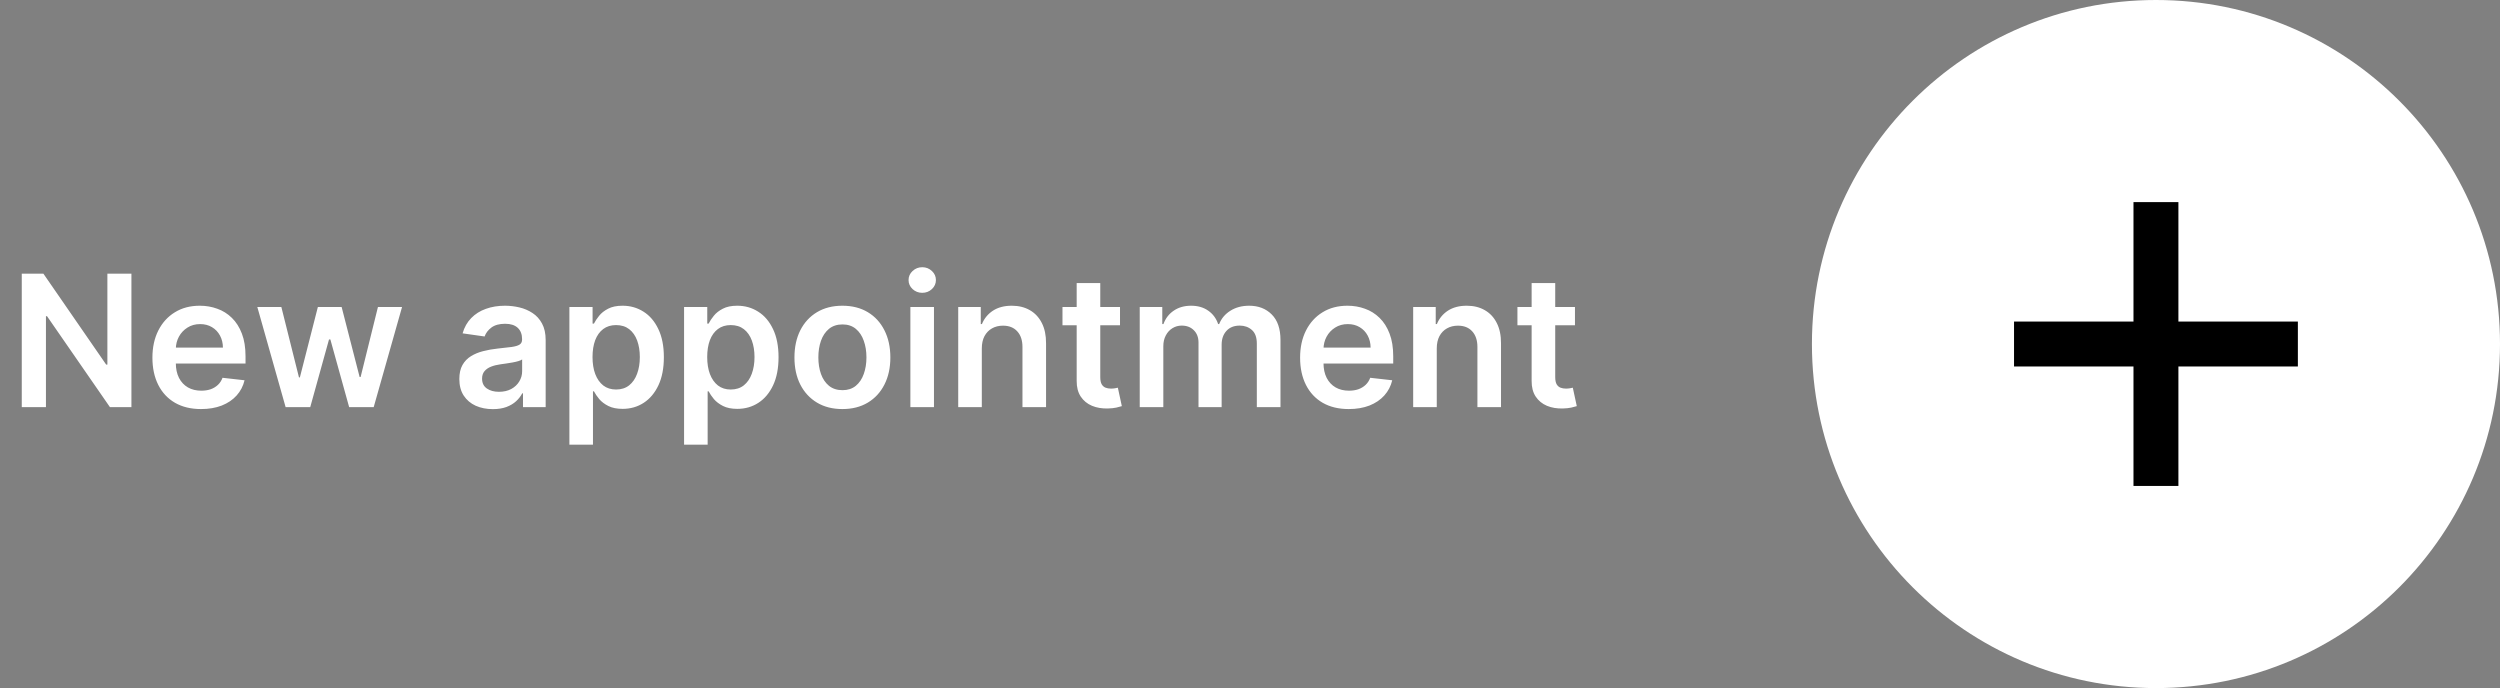
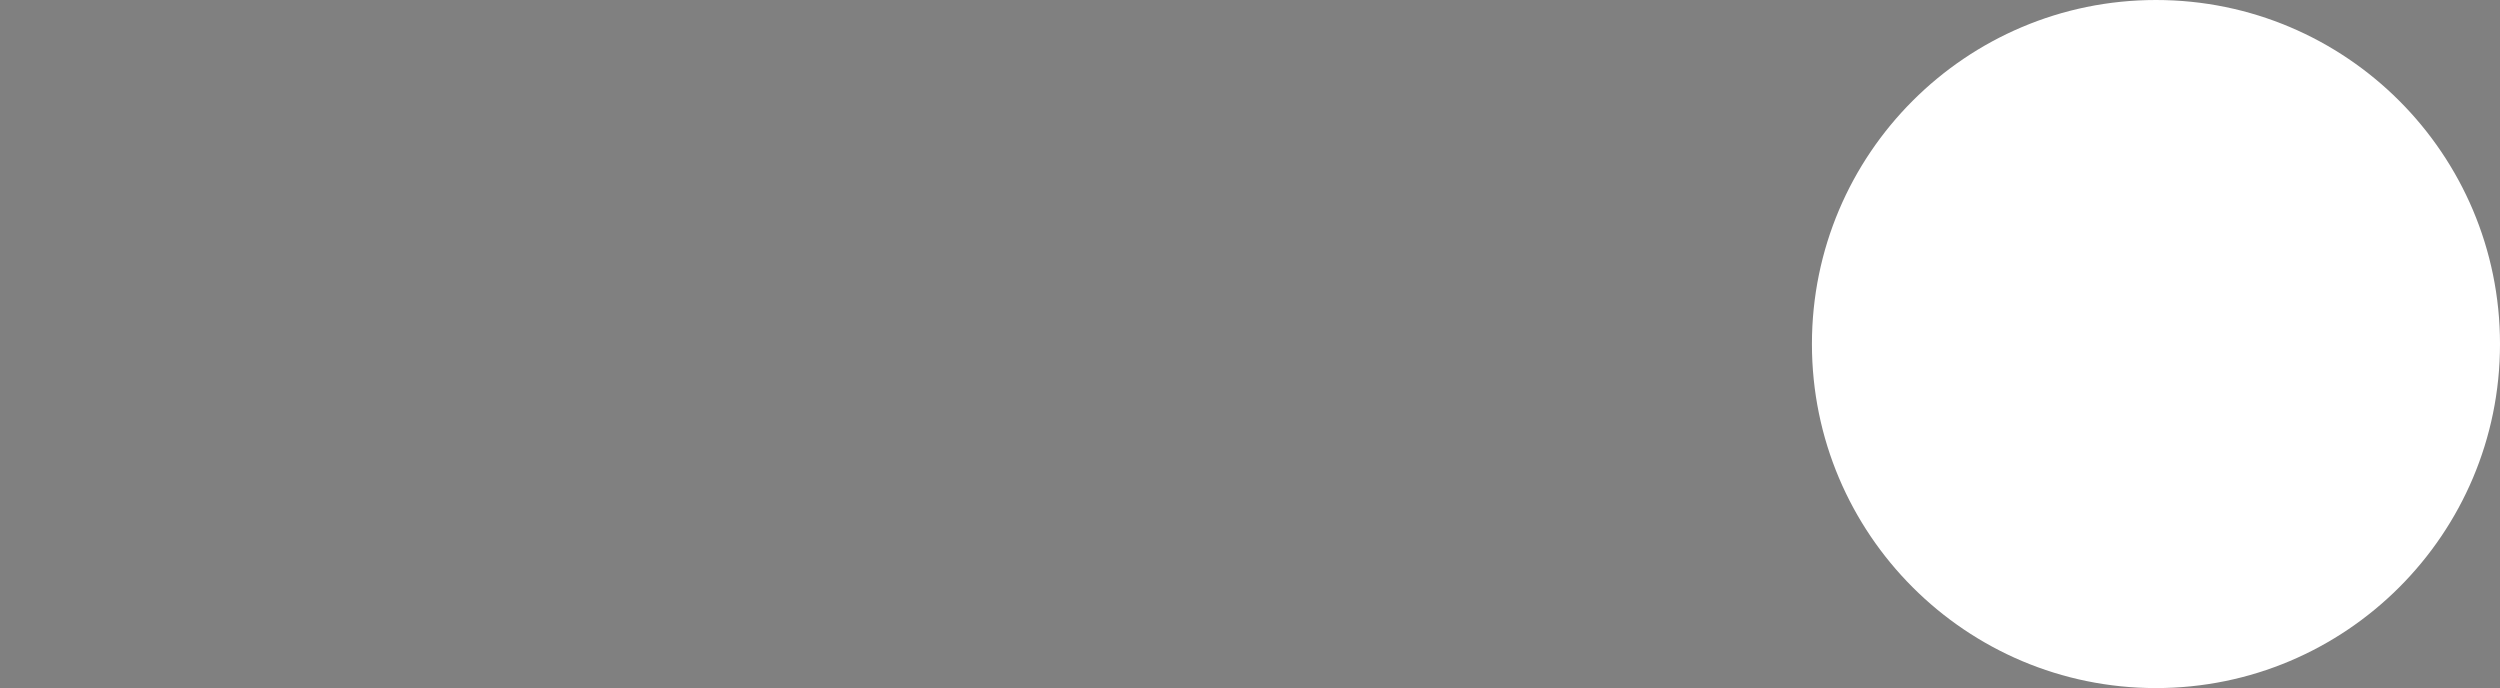
<svg xmlns="http://www.w3.org/2000/svg" width="218" height="60" viewBox="0 0 218 60" fill="none">
  <rect x="0" y="0" width="218" height="60" fill="#808080" stroke="none" />
-   <path d="M11.46 23.864V35.5H9.585L4.102 27.574H4.006V35.5H1.898V23.864H3.784L9.261 31.796H9.364V23.864H11.46ZM17.53 35.67C16.655 35.67 15.899 35.489 15.263 35.125C14.63 34.758 14.143 34.239 13.803 33.568C13.462 32.894 13.291 32.1 13.291 31.188C13.291 30.29 13.462 29.502 13.803 28.824C14.147 28.142 14.628 27.612 15.246 27.233C15.863 26.85 16.588 26.659 17.422 26.659C17.96 26.659 18.467 26.746 18.945 26.921C19.426 27.091 19.85 27.356 20.217 27.716C20.588 28.076 20.88 28.534 21.092 29.091C21.305 29.644 21.41 30.303 21.41 31.068V31.699H14.257V30.312H19.439C19.435 29.919 19.35 29.568 19.183 29.261C19.017 28.951 18.784 28.706 18.484 28.528C18.189 28.35 17.844 28.261 17.45 28.261C17.03 28.261 16.66 28.364 16.342 28.568C16.024 28.769 15.776 29.034 15.598 29.364C15.424 29.689 15.335 30.047 15.331 30.438V31.648C15.331 32.155 15.424 32.591 15.609 32.955C15.795 33.314 16.055 33.591 16.388 33.784C16.721 33.974 17.111 34.068 17.558 34.068C17.858 34.068 18.128 34.026 18.371 33.943C18.613 33.856 18.823 33.729 19.001 33.562C19.18 33.396 19.314 33.189 19.405 32.943L21.325 33.159C21.204 33.667 20.973 34.11 20.632 34.489C20.295 34.864 19.863 35.155 19.337 35.364C18.81 35.568 18.208 35.67 17.53 35.67ZM24.905 35.5L22.439 26.773H24.535L26.07 32.909H26.149L27.717 26.773H29.791L31.359 32.875H31.445L32.956 26.773H35.058L32.587 35.5H30.445L28.808 29.602H28.689L27.053 35.5H24.905ZM42.974 35.676C42.421 35.676 41.923 35.578 41.48 35.381C41.041 35.18 40.692 34.885 40.435 34.494C40.181 34.104 40.054 33.623 40.054 33.051C40.054 32.559 40.145 32.151 40.327 31.829C40.508 31.508 40.757 31.25 41.071 31.057C41.385 30.864 41.74 30.718 42.133 30.619C42.531 30.517 42.942 30.443 43.367 30.398C43.878 30.345 44.293 30.297 44.611 30.256C44.929 30.21 45.16 30.142 45.304 30.051C45.452 29.956 45.526 29.811 45.526 29.614V29.579C45.526 29.151 45.399 28.82 45.145 28.585C44.891 28.35 44.526 28.233 44.048 28.233C43.544 28.233 43.145 28.343 42.849 28.562C42.558 28.782 42.361 29.042 42.258 29.341L40.338 29.068C40.49 28.538 40.74 28.095 41.088 27.739C41.437 27.379 41.863 27.11 42.367 26.932C42.87 26.75 43.427 26.659 44.037 26.659C44.457 26.659 44.876 26.708 45.293 26.807C45.709 26.905 46.09 27.068 46.435 27.296C46.779 27.519 47.056 27.824 47.264 28.21C47.476 28.597 47.582 29.079 47.582 29.659V35.5H45.605V34.301H45.537C45.412 34.544 45.236 34.771 45.008 34.983C44.785 35.191 44.503 35.36 44.162 35.489C43.825 35.614 43.429 35.676 42.974 35.676ZM43.508 34.165C43.921 34.165 44.279 34.083 44.582 33.92C44.885 33.754 45.118 33.534 45.281 33.261C45.448 32.989 45.531 32.691 45.531 32.369V31.341C45.467 31.394 45.357 31.443 45.202 31.489C45.05 31.534 44.88 31.574 44.69 31.608C44.501 31.642 44.313 31.672 44.128 31.699C43.942 31.725 43.781 31.748 43.645 31.767C43.338 31.809 43.063 31.877 42.821 31.972C42.579 32.066 42.387 32.199 42.247 32.369C42.107 32.536 42.037 32.752 42.037 33.017C42.037 33.396 42.175 33.682 42.452 33.875C42.728 34.068 43.081 34.165 43.508 34.165ZM49.651 38.773V26.773H51.673V28.216H51.793C51.899 28.004 52.048 27.778 52.242 27.54C52.435 27.297 52.696 27.091 53.026 26.921C53.355 26.746 53.776 26.659 54.287 26.659C54.961 26.659 55.569 26.831 56.111 27.176C56.656 27.517 57.088 28.023 57.406 28.693C57.728 29.36 57.889 30.178 57.889 31.148C57.889 32.106 57.732 32.92 57.418 33.591C57.103 34.261 56.675 34.773 56.133 35.125C55.592 35.477 54.978 35.653 54.293 35.653C53.793 35.653 53.378 35.57 53.048 35.403C52.719 35.237 52.454 35.036 52.253 34.801C52.056 34.562 51.903 34.337 51.793 34.125H51.707V38.773H49.651ZM51.668 31.136C51.668 31.701 51.747 32.195 51.906 32.619C52.069 33.044 52.302 33.375 52.605 33.614C52.912 33.849 53.283 33.966 53.719 33.966C54.173 33.966 54.554 33.845 54.861 33.602C55.168 33.356 55.399 33.021 55.554 32.597C55.713 32.169 55.793 31.682 55.793 31.136C55.793 30.595 55.715 30.114 55.56 29.693C55.404 29.273 55.173 28.943 54.867 28.704C54.56 28.466 54.177 28.347 53.719 28.347C53.279 28.347 52.906 28.462 52.599 28.693C52.293 28.924 52.06 29.248 51.901 29.665C51.745 30.081 51.668 30.572 51.668 31.136ZM59.651 38.773V26.773H61.673V28.216H61.793C61.899 28.004 62.048 27.778 62.242 27.54C62.435 27.297 62.696 27.091 63.026 26.921C63.355 26.746 63.776 26.659 64.287 26.659C64.961 26.659 65.569 26.831 66.111 27.176C66.656 27.517 67.088 28.023 67.406 28.693C67.728 29.36 67.889 30.178 67.889 31.148C67.889 32.106 67.732 32.92 67.418 33.591C67.103 34.261 66.675 34.773 66.133 35.125C65.592 35.477 64.978 35.653 64.293 35.653C63.793 35.653 63.378 35.57 63.048 35.403C62.719 35.237 62.454 35.036 62.253 34.801C62.056 34.562 61.903 34.337 61.793 34.125H61.707V38.773H59.651ZM61.668 31.136C61.668 31.701 61.747 32.195 61.906 32.619C62.069 33.044 62.302 33.375 62.605 33.614C62.912 33.849 63.283 33.966 63.719 33.966C64.173 33.966 64.554 33.845 64.861 33.602C65.168 33.356 65.399 33.021 65.554 32.597C65.713 32.169 65.793 31.682 65.793 31.136C65.793 30.595 65.715 30.114 65.56 29.693C65.404 29.273 65.173 28.943 64.867 28.704C64.56 28.466 64.177 28.347 63.719 28.347C63.279 28.347 62.906 28.462 62.599 28.693C62.293 28.924 62.06 29.248 61.901 29.665C61.745 30.081 61.668 30.572 61.668 31.136ZM73.457 35.67C72.605 35.67 71.867 35.483 71.242 35.108C70.617 34.733 70.132 34.208 69.787 33.534C69.446 32.86 69.276 32.072 69.276 31.171C69.276 30.269 69.446 29.479 69.787 28.801C70.132 28.123 70.617 27.597 71.242 27.222C71.867 26.847 72.605 26.659 73.457 26.659C74.31 26.659 75.048 26.847 75.673 27.222C76.298 27.597 76.781 28.123 77.122 28.801C77.467 29.479 77.639 30.269 77.639 31.171C77.639 32.072 77.467 32.86 77.122 33.534C76.781 34.208 76.298 34.733 75.673 35.108C75.048 35.483 74.31 35.67 73.457 35.67ZM73.469 34.023C73.931 34.023 74.317 33.896 74.628 33.642C74.938 33.385 75.169 33.04 75.321 32.608C75.476 32.176 75.554 31.695 75.554 31.165C75.554 30.631 75.476 30.148 75.321 29.716C75.169 29.28 74.938 28.934 74.628 28.676C74.317 28.419 73.931 28.29 73.469 28.29C72.995 28.29 72.601 28.419 72.287 28.676C71.976 28.934 71.743 29.28 71.588 29.716C71.437 30.148 71.361 30.631 71.361 31.165C71.361 31.695 71.437 32.176 71.588 32.608C71.743 33.04 71.976 33.385 72.287 33.642C72.601 33.896 72.995 34.023 73.469 34.023ZM79.385 35.5V26.773H81.442V35.5H79.385ZM80.419 25.534C80.093 25.534 79.813 25.426 79.578 25.21C79.343 24.991 79.226 24.727 79.226 24.421C79.226 24.11 79.343 23.847 79.578 23.631C79.813 23.411 80.093 23.301 80.419 23.301C80.749 23.301 81.029 23.411 81.26 23.631C81.495 23.847 81.612 24.11 81.612 24.421C81.612 24.727 81.495 24.991 81.26 25.21C81.029 25.426 80.749 25.534 80.419 25.534ZM85.614 30.386V35.5H83.557V26.773H85.523V28.256H85.625C85.826 27.767 86.146 27.379 86.585 27.091C87.028 26.803 87.576 26.659 88.227 26.659C88.829 26.659 89.354 26.788 89.801 27.046C90.252 27.303 90.6 27.676 90.847 28.165C91.097 28.653 91.22 29.246 91.216 29.943V35.5H89.159V30.261C89.159 29.678 89.008 29.222 88.704 28.892C88.405 28.562 87.99 28.398 87.46 28.398C87.1 28.398 86.78 28.477 86.5 28.636C86.224 28.792 86.006 29.017 85.847 29.312C85.691 29.608 85.614 29.966 85.614 30.386ZM97.665 26.773V28.364H92.648V26.773H97.665ZM93.886 24.682H95.943V32.875C95.943 33.151 95.985 33.364 96.068 33.511C96.155 33.655 96.269 33.754 96.409 33.807C96.549 33.86 96.704 33.886 96.875 33.886C97.004 33.886 97.121 33.877 97.227 33.858C97.337 33.839 97.421 33.822 97.477 33.807L97.824 35.415C97.714 35.453 97.557 35.494 97.352 35.54C97.151 35.585 96.905 35.612 96.614 35.619C96.099 35.635 95.635 35.557 95.222 35.386C94.809 35.212 94.481 34.943 94.239 34.58C94 34.216 93.883 33.761 93.886 33.216V24.682ZM99.385 35.5V26.773H101.351V28.256H101.453C101.635 27.756 101.936 27.366 102.357 27.085C102.777 26.801 103.279 26.659 103.862 26.659C104.453 26.659 104.951 26.803 105.357 27.091C105.766 27.375 106.054 27.763 106.22 28.256H106.311C106.504 27.771 106.83 27.384 107.288 27.097C107.75 26.805 108.298 26.659 108.93 26.659C109.733 26.659 110.389 26.913 110.896 27.421C111.404 27.928 111.658 28.669 111.658 29.642V35.5H109.595V29.96C109.595 29.419 109.451 29.023 109.163 28.773C108.875 28.519 108.523 28.392 108.107 28.392C107.61 28.392 107.222 28.547 106.942 28.858C106.665 29.165 106.527 29.564 106.527 30.057V35.5H104.51V29.875C104.51 29.424 104.374 29.064 104.101 28.796C103.832 28.526 103.48 28.392 103.044 28.392C102.749 28.392 102.48 28.468 102.237 28.619C101.995 28.767 101.802 28.977 101.658 29.25C101.514 29.519 101.442 29.833 101.442 30.193V35.5H99.385ZM117.608 35.67C116.733 35.67 115.977 35.489 115.341 35.125C114.708 34.758 114.222 34.239 113.881 33.568C113.54 32.894 113.369 32.1 113.369 31.188C113.369 30.29 113.54 29.502 113.881 28.824C114.225 28.142 114.706 27.612 115.324 27.233C115.941 26.85 116.667 26.659 117.5 26.659C118.038 26.659 118.545 26.746 119.023 26.921C119.504 27.091 119.928 27.356 120.295 27.716C120.667 28.076 120.958 28.534 121.17 29.091C121.383 29.644 121.489 30.303 121.489 31.068V31.699H114.335V30.312H119.517C119.513 29.919 119.428 29.568 119.261 29.261C119.095 28.951 118.862 28.706 118.562 28.528C118.267 28.35 117.922 28.261 117.528 28.261C117.108 28.261 116.739 28.364 116.42 28.568C116.102 28.769 115.854 29.034 115.676 29.364C115.502 29.689 115.413 30.047 115.409 30.438V31.648C115.409 32.155 115.502 32.591 115.688 32.955C115.873 33.314 116.133 33.591 116.466 33.784C116.799 33.974 117.189 34.068 117.636 34.068C117.936 34.068 118.206 34.026 118.449 33.943C118.691 33.856 118.902 33.729 119.08 33.562C119.258 33.396 119.392 33.189 119.483 32.943L121.403 33.159C121.282 33.667 121.051 34.11 120.71 34.489C120.373 34.864 119.941 35.155 119.415 35.364C118.888 35.568 118.286 35.67 117.608 35.67ZM125.286 30.386V35.5H123.229V26.773H125.195V28.256H125.297C125.498 27.767 125.818 27.379 126.257 27.091C126.7 26.803 127.248 26.659 127.899 26.659C128.501 26.659 129.026 26.788 129.473 27.046C129.924 27.303 130.272 27.676 130.518 28.165C130.768 28.653 130.892 29.246 130.888 29.943V35.5H128.831V30.261C128.831 29.678 128.679 29.222 128.376 28.892C128.077 28.562 127.662 28.398 127.132 28.398C126.772 28.398 126.452 28.477 126.172 28.636C125.895 28.792 125.678 29.017 125.518 29.312C125.363 29.608 125.286 29.966 125.286 30.386ZM137.337 26.773V28.364H132.32V26.773H137.337ZM133.558 24.682H135.615V32.875C135.615 33.151 135.657 33.364 135.74 33.511C135.827 33.655 135.941 33.754 136.081 33.807C136.221 33.86 136.376 33.886 136.547 33.886C136.676 33.886 136.793 33.877 136.899 33.858C137.009 33.839 137.092 33.822 137.149 33.807L137.496 35.415C137.386 35.453 137.229 35.494 137.024 35.54C136.823 35.585 136.577 35.612 136.286 35.619C135.77 35.635 135.306 35.557 134.893 35.386C134.481 35.212 134.153 34.943 133.911 34.58C133.672 34.216 133.554 33.761 133.558 33.216V24.682Z" fill="white" />
  <circle cx="188" cy="30" r="30" fill="white" />
-   <path d="M186.04 42.374V31.957H175.624V28.04H186.04V17.624H189.957V28.04H200.374V31.957H189.957V42.374H186.04Z" fill="black" />
</svg>